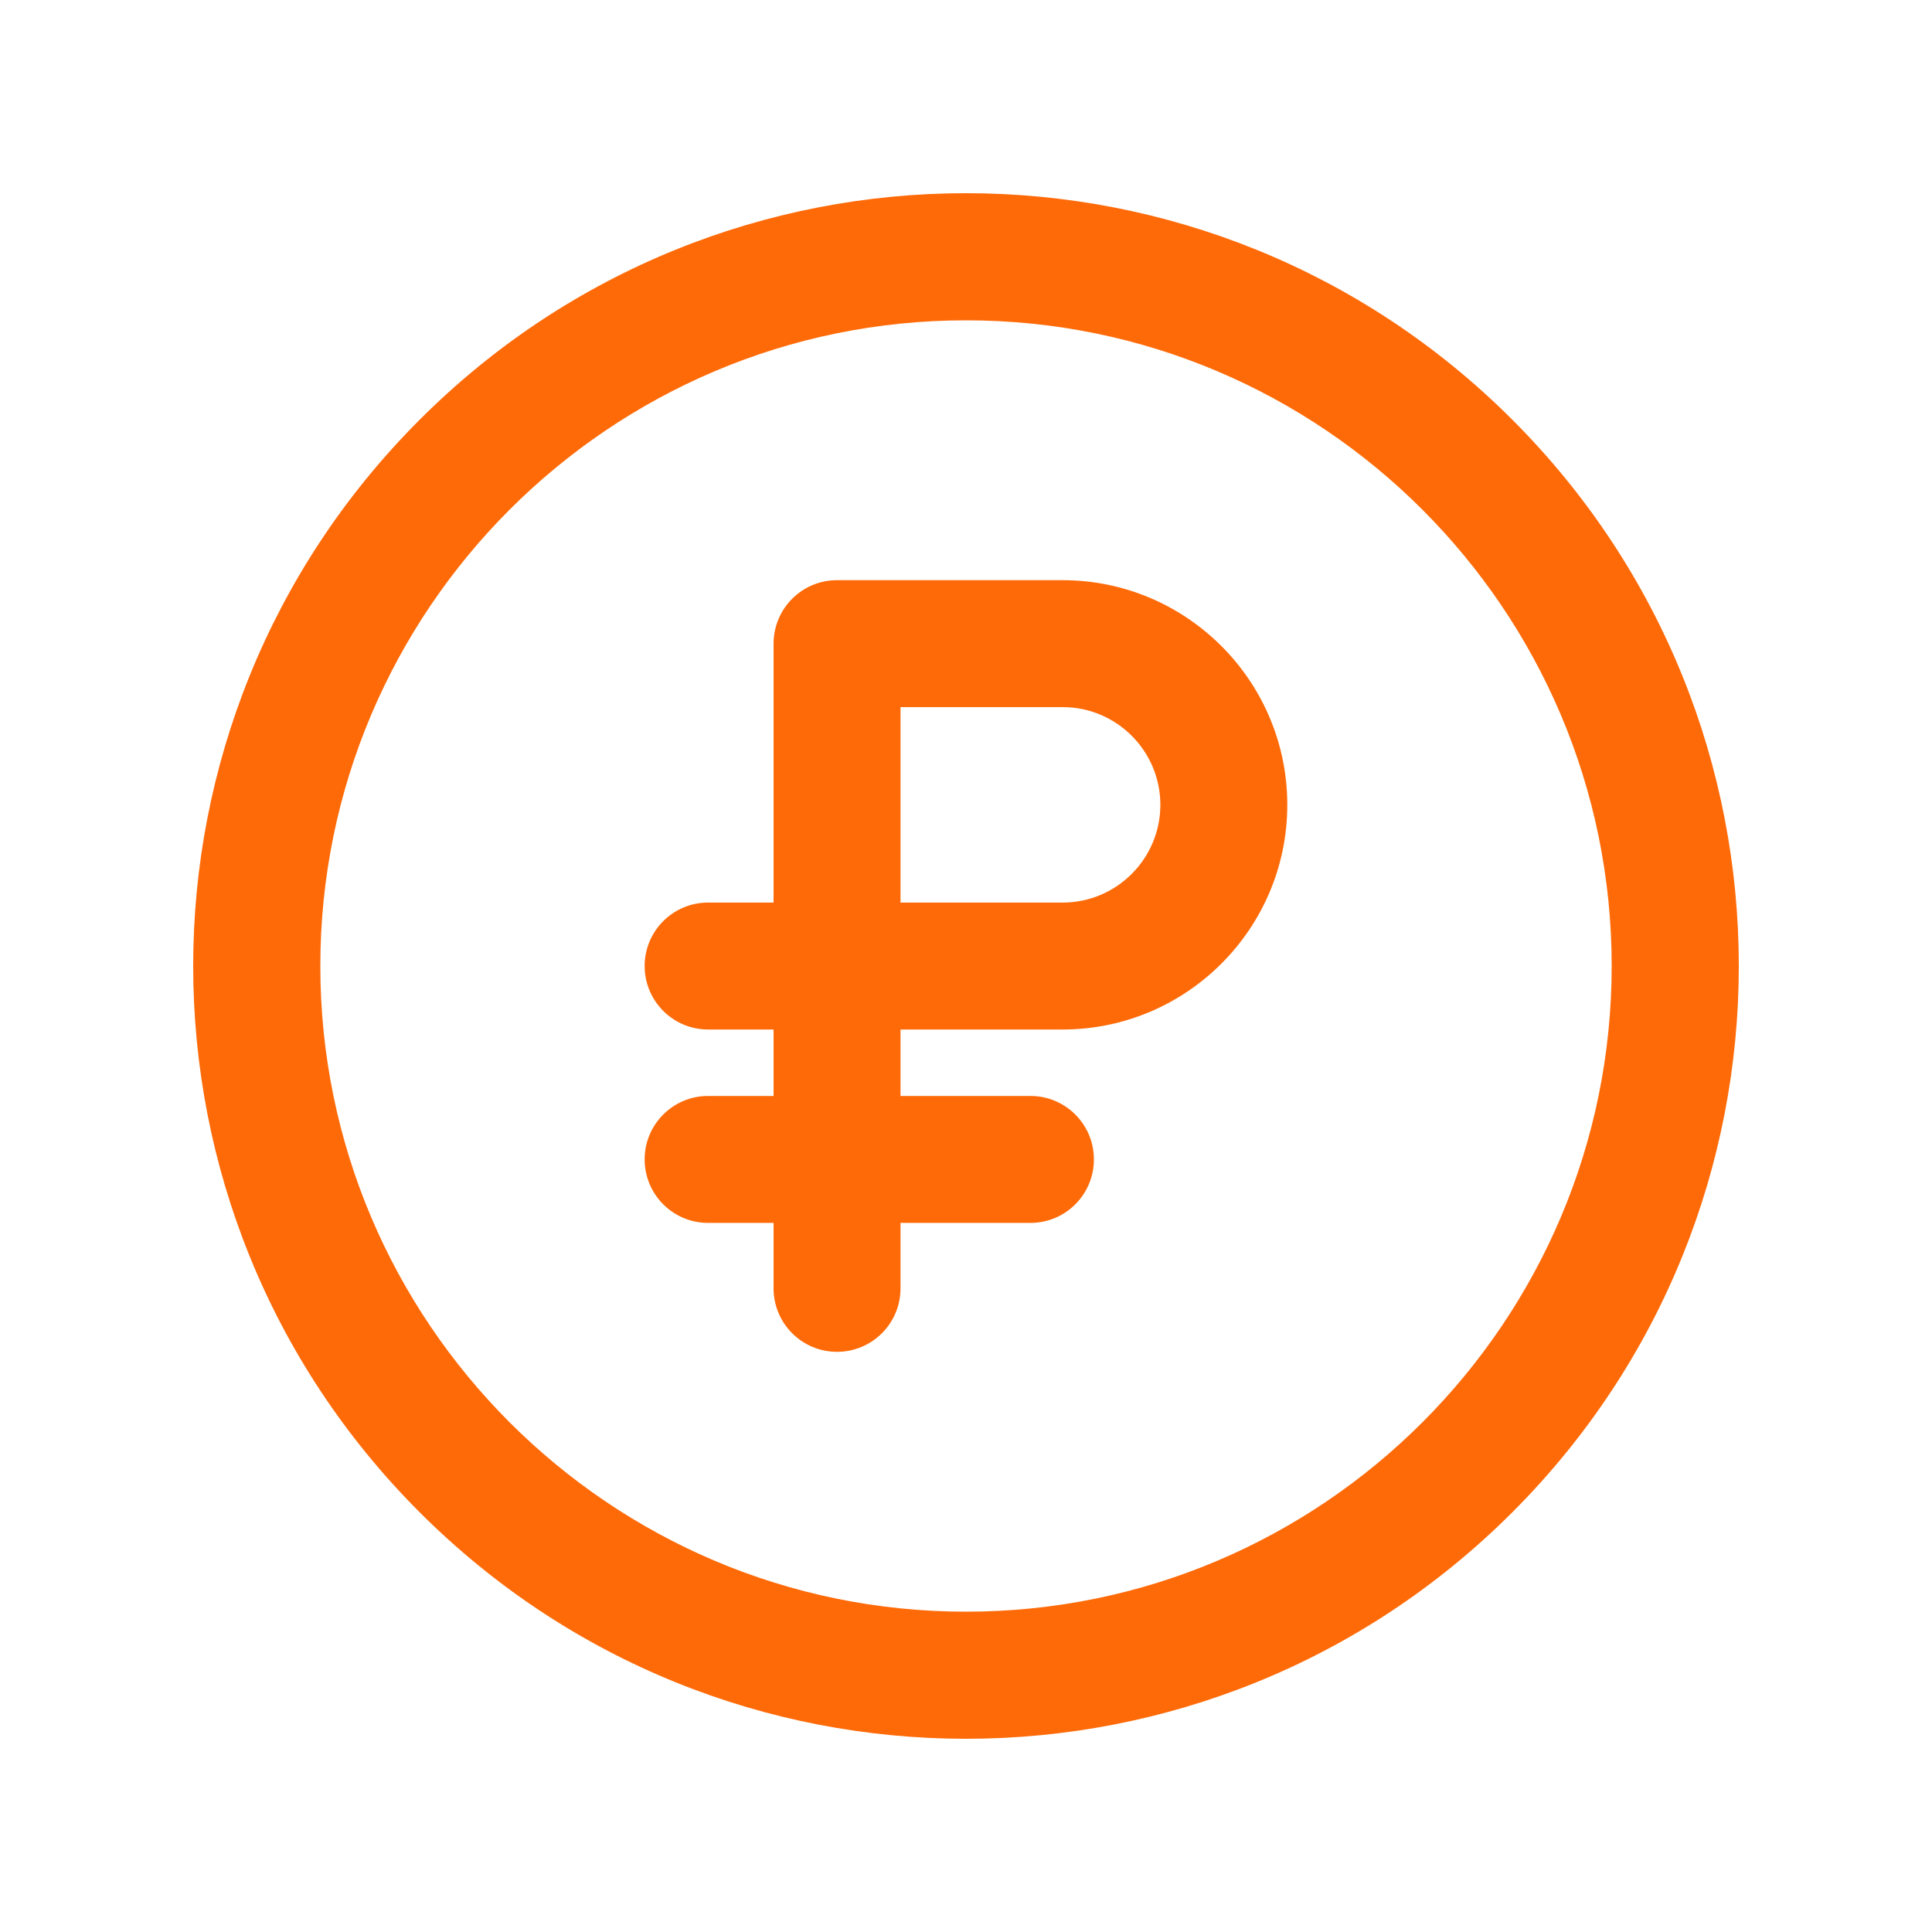
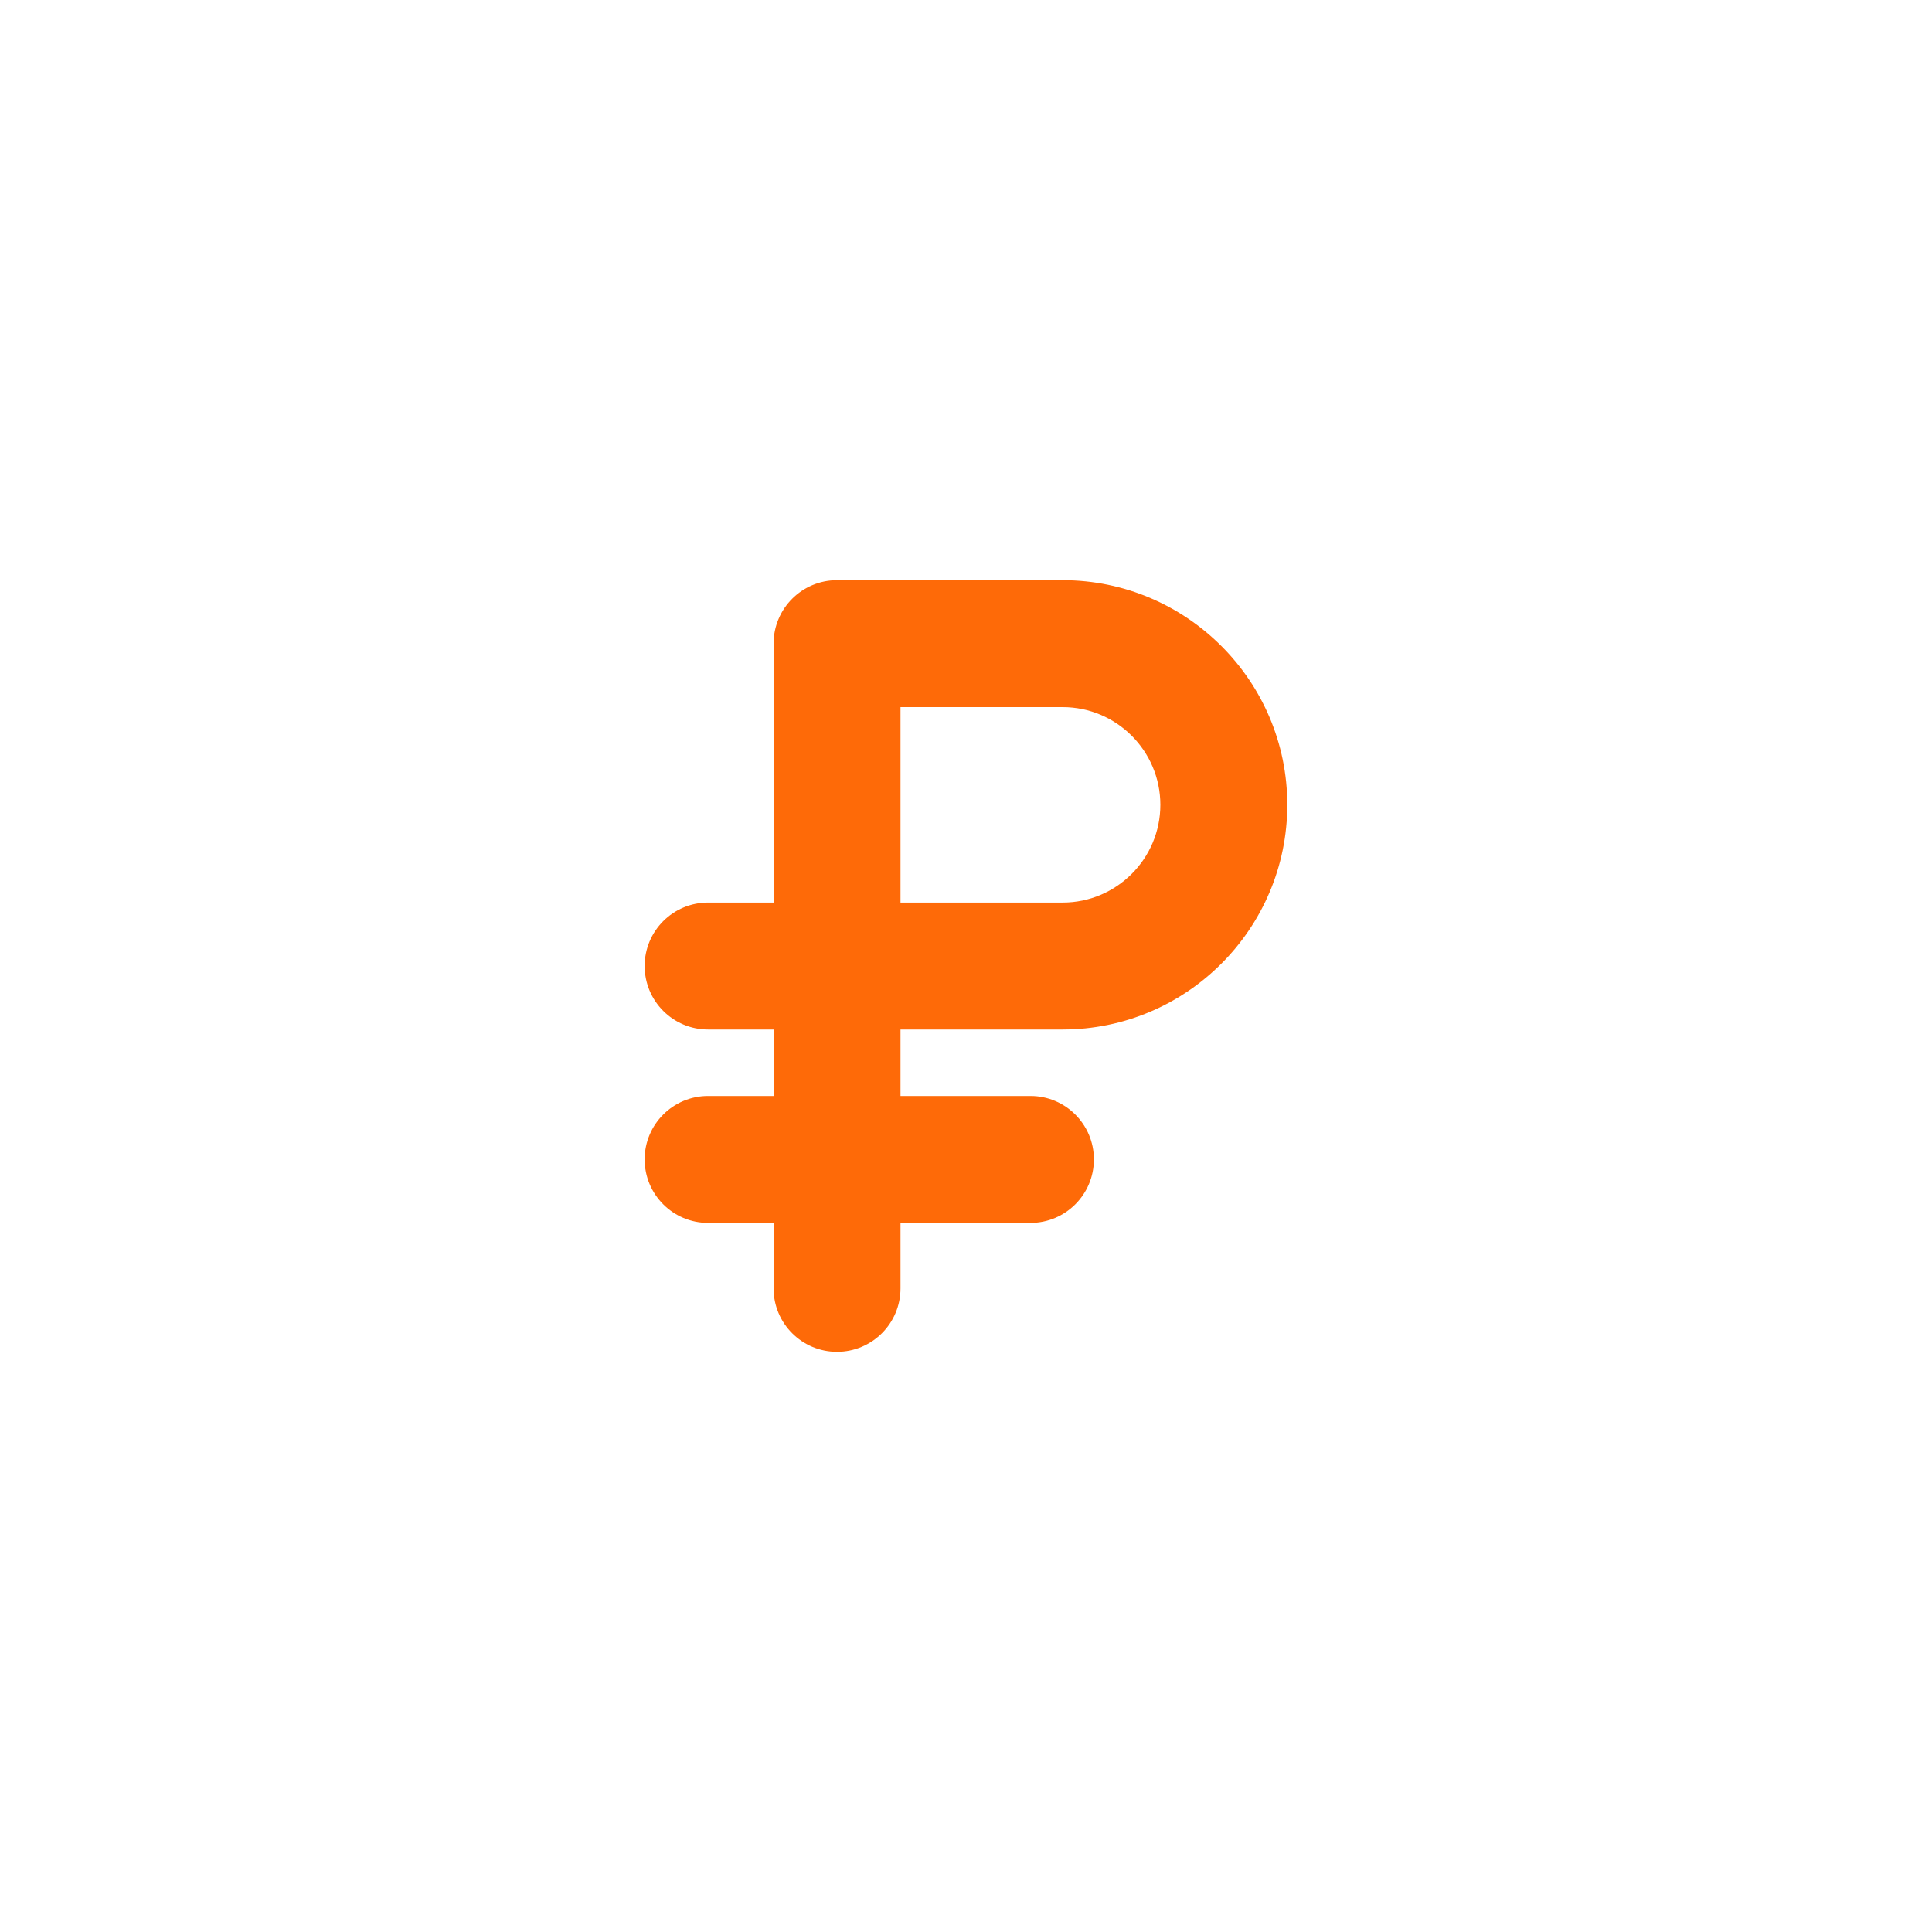
<svg xmlns="http://www.w3.org/2000/svg" width="30" height="30" viewBox="0 0 30 30" fill="none">
-   <path d="M23.483 6.517C18.795 1.828 11.206 1.827 6.517 6.517C1.828 11.205 1.827 18.794 6.517 23.483C11.205 28.172 18.794 28.172 23.483 23.483C28.172 18.795 28.173 11.206 23.483 6.517ZM15 25.026C9.471 25.026 4.974 20.529 4.974 15C4.974 9.471 9.471 4.974 15 4.974C20.529 4.974 25.026 9.471 25.026 15C25.026 20.529 20.529 25.026 15 25.026Z" fill="#FE6A08" />
  <path d="M16.501 9.009H12.997C12.453 9.009 12.012 9.45 12.012 9.995V14.015H10.995C10.451 14.015 10.01 14.456 10.01 15C10.01 15.544 10.451 15.986 10.995 15.986H12.012V17.018H10.995C10.451 17.018 10.01 17.459 10.01 18.003C10.01 18.548 10.451 18.989 10.995 18.989H12.012V20.006C12.012 20.55 12.453 20.991 12.997 20.991C13.542 20.991 13.983 20.55 13.983 20.006V18.989H16.001C16.545 18.989 16.986 18.548 16.986 18.003C16.986 17.459 16.545 17.018 16.001 17.018H13.983V15.986H16.501C18.424 15.986 19.989 14.421 19.989 12.497C19.989 10.574 18.424 9.009 16.501 9.009ZM16.501 14.015H13.983V10.98H16.501C17.338 10.98 18.018 11.661 18.018 12.497C18.018 13.334 17.338 14.015 16.501 14.015Z" fill="#FE6A08" />
</svg>